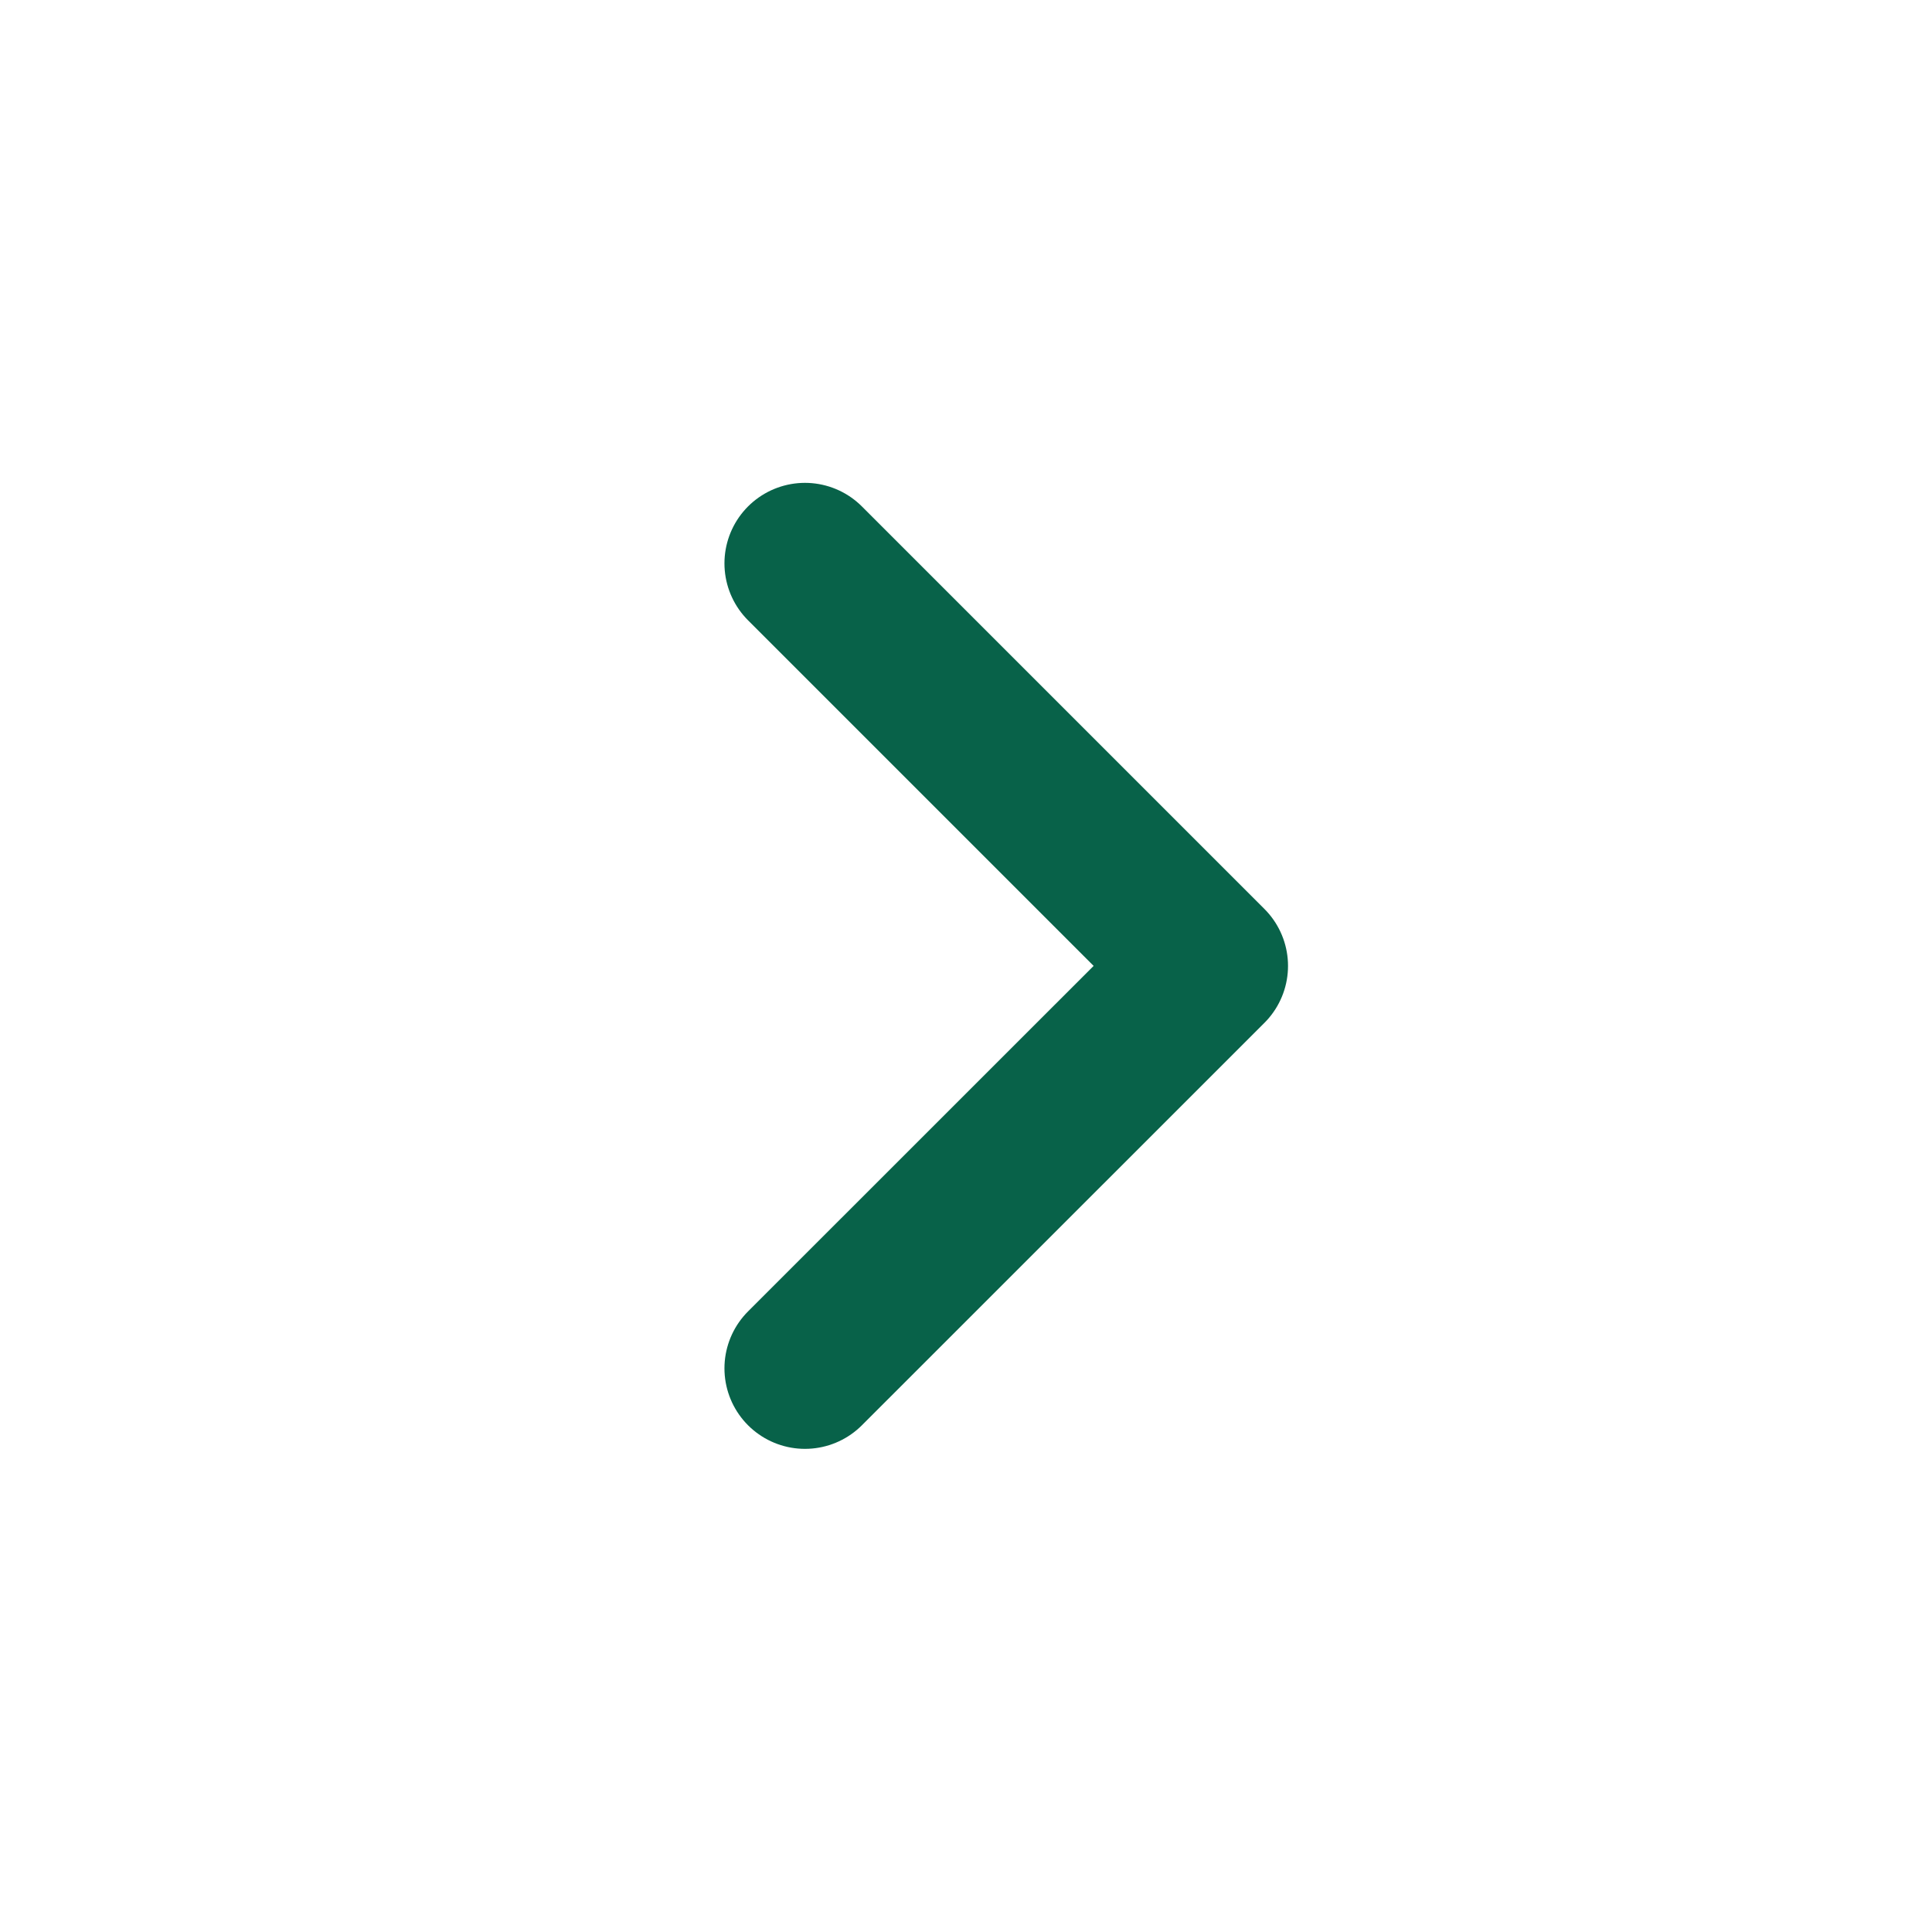
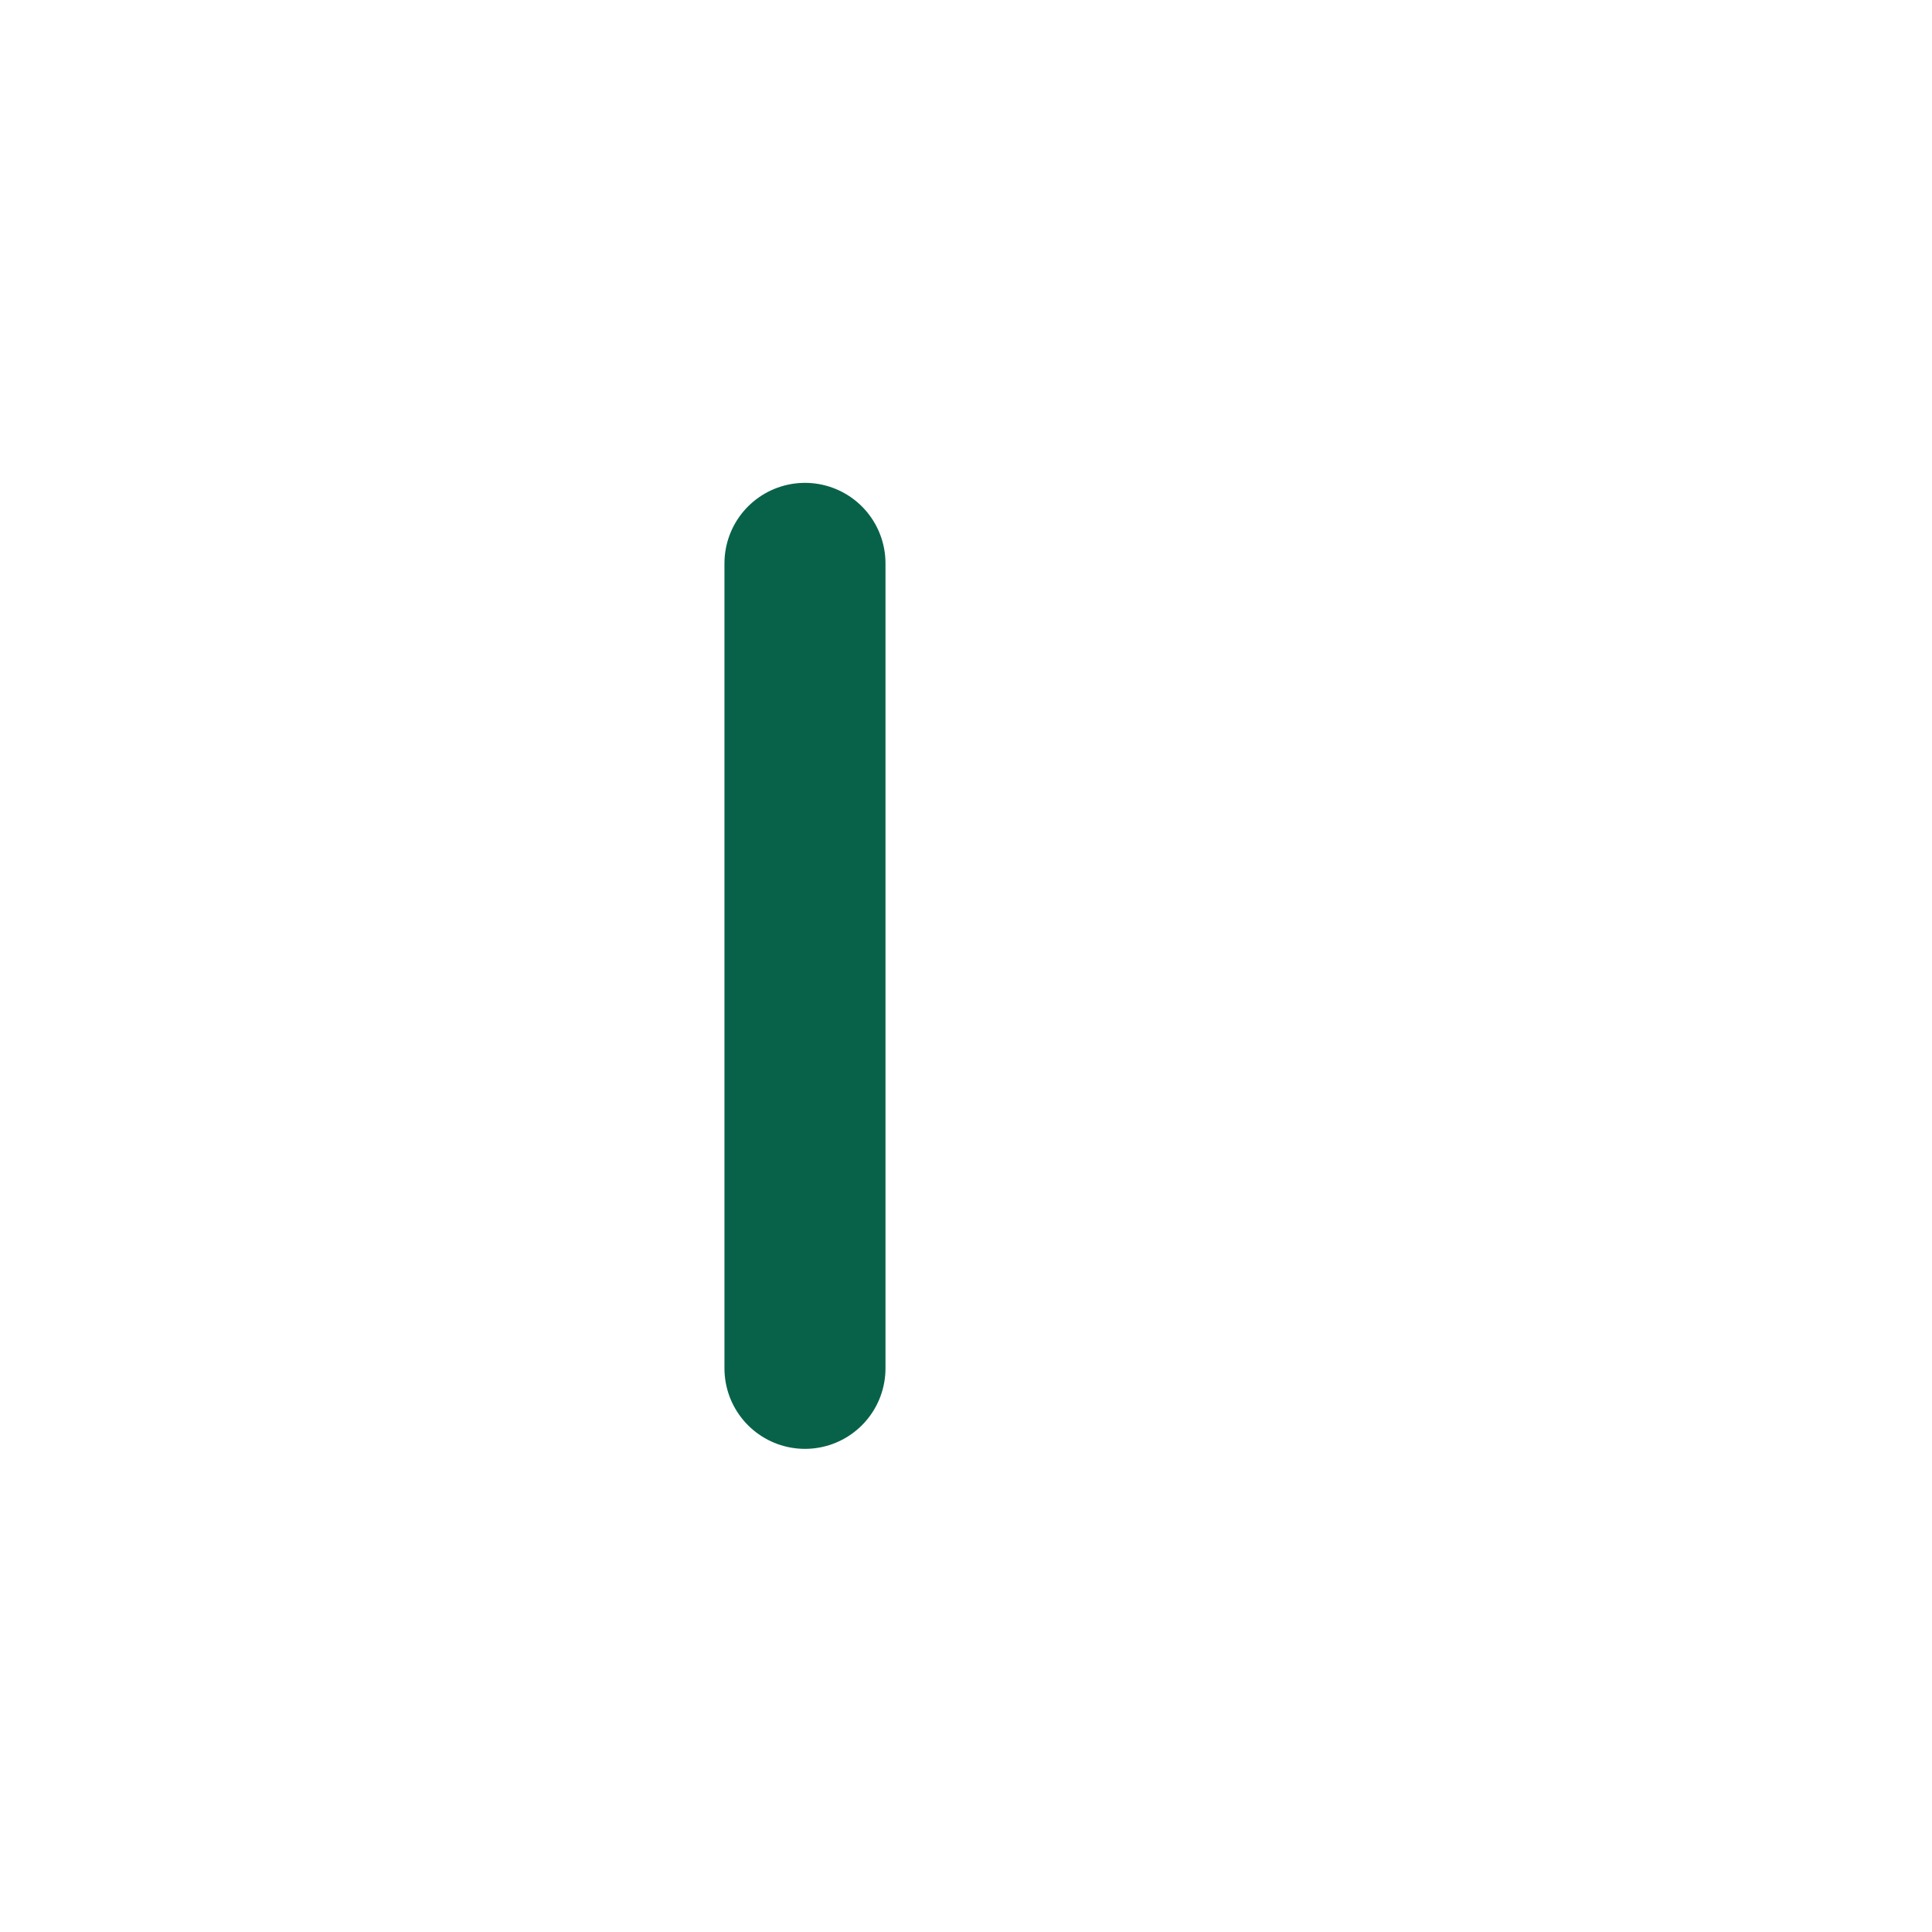
<svg xmlns="http://www.w3.org/2000/svg" width="20" height="20" viewBox="0 0 20 20" fill="none">
-   <path d="M8.333 14.165L12.5 9.999L8.333 5.832" stroke="#086249" stroke-width="1.667" stroke-linecap="round" stroke-linejoin="round" />
+   <path d="M8.333 14.165L8.333 5.832" stroke="#086249" stroke-width="1.667" stroke-linecap="round" stroke-linejoin="round" />
</svg>